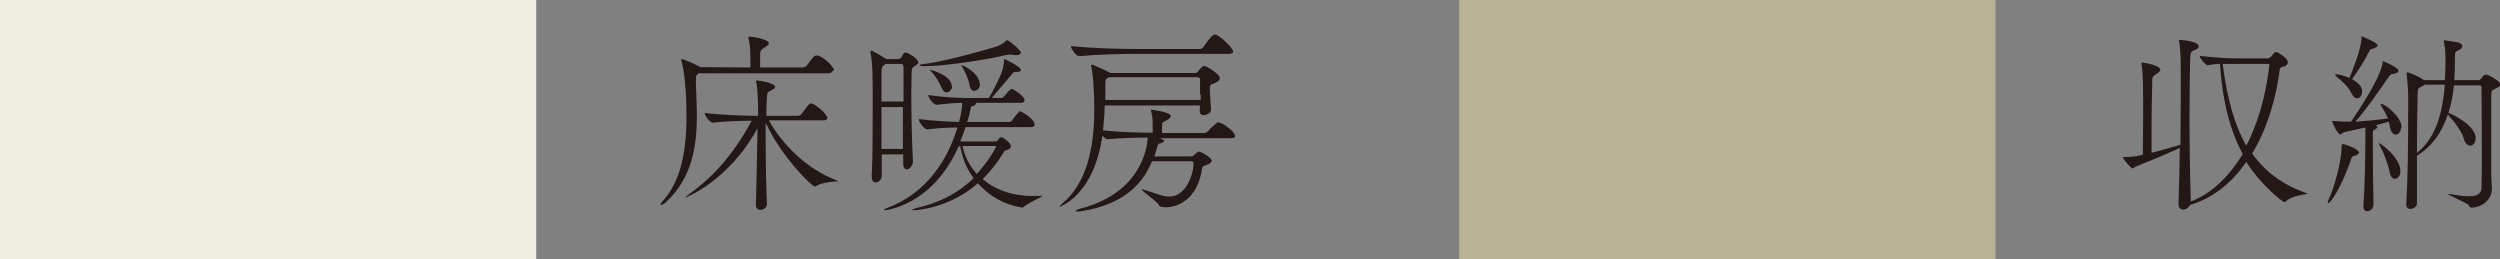
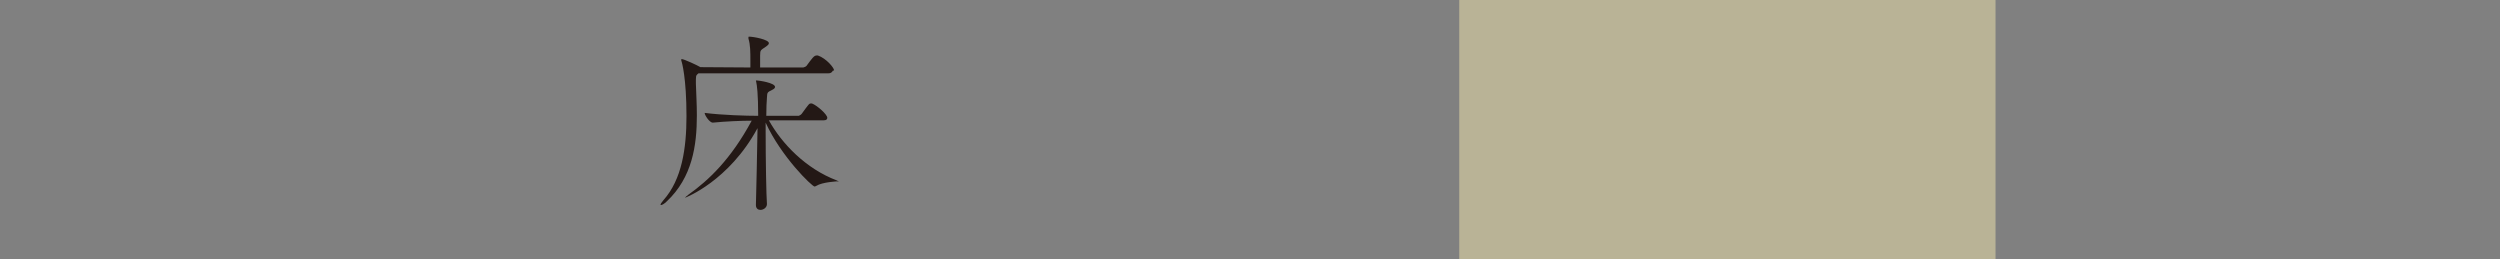
<svg xmlns="http://www.w3.org/2000/svg" id="_レイヤー_2" viewBox="0 0 77.06 7.99">
  <rect x="0" y="0" width="77.06" height="7.99" fill="#808080" stroke="none" />
  <defs>
    <style>.cls-1{fill:#efeedf;}.cls-2{fill:#b9b396;}.cls-3{fill:#231815;}</style>
  </defs>
  <g id="_レイヤー_2-2">
    <rect class="cls-2" x="44.98" width="16.53" height="7.99" />
-     <path class="cls-3" d="m71.11,5.98s-.46.05-.63.21c-.02.02-.04.04-.07.04-.05,0-.75-.56-1.17-1.24-.43.62-1,1.11-1.74,1.33-.03.08-.12.14-.2.14s-.15-.05-.15-.17v-.02c.02-.48.03-1.1.04-1.71-.55.25-1.09.47-1.35.57-.05.02-.07.06-.11.06-.04,0-.29-.28-.29-.34,0-.01.01-.01.02-.01.03,0,.07,0,.1,0,.02,0,.23,0,.49-.07,0-.52.01-.82.01-1.1,0-.2,0-.38,0-.62,0-.77-.03-.96-.05-1.06,0-.02,0-.04,0-.04,0-.01,0-.02.02-.02.05,0,.56.08.56.22,0,.05-.07.1-.14.14-.1.06-.11.11-.11.19v.11c-.01.31-.02.8-.02,1.39,0,.23,0,.47,0,.73.25-.06.56-.15.89-.25,0-.49.01-.98.01-1.39,0-.29,0-.55,0-.74,0-.4,0-.77-.05-1.04,0-.02-.01-.04-.01-.05,0-.01,0-.01.02-.01s.59.03.59.2c0,.03-.02.07-.09.1-.11.05-.16.03-.17.26-.01.39-.02,1.05-.02,1.84s.01,1.7.04,2.58c.66-.25,1.19-.79,1.6-1.46-.36-.67-.62-1.55-.7-2.78-.13,0-.26.02-.38.04h0c-.07,0-.25-.23-.25-.29.63.08,1.04.08,1.28.08h.85s.06-.04.08-.06c.04-.04.08-.11.11-.13.01,0,.02,0,.03,0,.01,0,.02,0,.04,0,.01,0,.33.17.33.31,0,.05-.03.11-.12.13-.09.02-.12.03-.13.1-.11.87-.38,1.81-.85,2.58.4.56.93.96,1.64,1.21.04.02.07.03.07.04Zm-1.15-3.99s0-.02-.04-.02h-.91c-.11,0-.3,0-.5,0,.14,1.06.36,1.88.73,2.52.61-1.17.71-2.5.71-2.51Z" />
-     <path class="cls-3" d="m72.72,4.7s-.04.08-.14.1c-.09.02-.09.05-.12.14-.29.83-.62,1.32-.69,1.32-.01,0-.02-.01-.02-.02,0-.02,0-.04.02-.07.19-.4.41-1.22.41-1.67,0-.06.01-.06.01-.06.13,0,.53.17.53.27Zm1.29-.78c0,.14-.08.23-.17.23-.07,0-.14-.07-.17-.23-.01-.06-.02-.12-.04-.17-.11.03-.25.07-.4.11.04.02.05.04.05.05,0,.02-.02.05-.07.08-.08.04-.07.03-.07.25,0,.08,0,.21,0,.35,0,.47.01,1.18.02,1.71,0,.13-.1.21-.19.21-.07,0-.12-.04-.12-.16v-.02c.04-.62.06-1.29.06-2.06,0-.13,0-.25,0-.34l-.63.14c-.06.01-.1.07-.14.07-.08,0-.25-.33-.25-.4,0,0,0-.01.01-.01s.02,0,.04,0c.13.01.29.02.41.02h.12c.14-.21.89-1.3.97-1.8,0-.05,0-.06.02-.06.02,0,.47.19.47.29,0,.05-.05.08-.17.1-.06,0-.1.04-.13.09-.31.45-.74,1.07-1.03,1.38.33-.02.73-.06,1.01-.1-.07-.15-.14-.27-.2-.37-.02-.04-.03-.06-.03-.07,0,0,0-.01.01-.01.13,0,.64.41.64.73Zm-.72-2.52s-.04.08-.15.1c-.07.01-.09.03-.12.1-.12.24-.35.61-.52.84.23.13.31.25.31.39,0,.11-.07.2-.15.2-.06,0-.13-.05-.18-.16-.13-.25-.31-.38-.45-.5-.04-.03-.05-.05-.05-.07,0,0,.01-.01.03-.01.13,0,.33.08.41.11.05-.11.37-.9.37-1.22,0-.05,0-.06.01-.06,0,0,.49.19.49.28Zm.7,3.88c0,.14-.08.23-.17.23-.07,0-.13-.05-.16-.2-.06-.29-.19-.62-.31-.83-.02-.04-.03-.05-.03-.07,0,0,0,0,0,0,.07,0,.67.46.67.86Zm3.08-2.69c0,.05-.05.1-.12.13-.13.07-.16.03-.16.25,0,.08,0,.26,0,.49,0,.5,0,1.25,0,1.69v.28c0,.08.02.27.02.39,0,.32-.29.58-.64.58-.05,0-.04-.03-.07-.07-.06-.08-.64-.31-.64-.35,0,0,0,0,.02,0,.02,0,.05,0,.09.01.22.04.39.06.52.06.32,0,.4-.11.4-.28.01-.21.01-.6.01-1.03,0-.87-.01-1.91-.01-2.04,0-.07-.04-.07-.08-.07h-.77c-.03.3-.08.58-.17.85h0c.2.07.84.41.84.78,0,.14-.08.23-.17.23-.08,0-.16-.07-.2-.23-.05-.19-.29-.52-.49-.73-.17.53-.47.97-.95,1.27v1.48c0,.09-.11.16-.2.16-.07,0-.13-.04-.13-.13h0c.05-.81.06-1.92.06-2.85v-.48c0-.16-.02-.5-.05-.7,0,0,0-.02,0-.03,0,0,0-.02.02-.02.08,0,.43.17.49.22l.02.02h.65c.01-.2.02-.39.02-.57,0-.16,0-.38-.05-.62v-.02s0-.02.01-.02c0,0,.41.06.44.07.09.04.12.07.12.11,0,.06-.07.11-.14.14-.08.03-.09.06-.09.2,0,.24,0,.48-.02.71h.75s.07-.02.08-.05c.08-.11.11-.12.14-.12.1,0,.45.21.45.3Zm-2.34.03s-.04.02-.05.03c-.13.07-.16.05-.16.26-.01.59-.02,1.16-.02,1.8.61-.47.8-1.31.86-2.1h-.63Z" />
-     <rect class="cls-1" width="16.53" height="7.99" />
    <path class="cls-3" d="m25.67,2.18s-.03.08-.13.08h-4.01c-.05.05-.08.04-.08.19v.13c.01.31.03.64.03.98,0,.92-.14,1.91-.93,2.65-.08.08-.15.11-.17.11-.01,0-.02,0-.02-.01,0-.02.03-.07.09-.14.57-.64.71-1.6.71-2.59,0-1.17-.14-1.67-.16-1.71,0-.01,0-.02,0-.03,0-.01,0-.02.01-.02.07,0,.48.19.58.25h.02s1.52.01,1.52.01v-.19c0-.29,0-.5-.06-.7,0-.02,0-.03,0-.04,0-.01,0-.02.02-.02.14,0,.61.09.61.2,0,.04-.04.07-.08.1-.17.12-.19.1-.19.28,0,.07,0,.26,0,.37h1.33s.08-.02.1-.05c.17-.23.23-.32.31-.32.02,0,.03,0,.04,0,.26.09.5.38.5.46Zm.14,3.41s-.46.02-.65.14c-.02.01-.04.02-.05.02-.08,0-1.03-.92-1.51-1.97v.26c0,.89.02,1.99.04,2.25h0c0,.11-.11.18-.2.18-.07,0-.14-.04-.14-.15h0c.01-.46.04-1.57.05-2.37-.88,1.63-2.22,2.14-2.22,2.14,0,0-.01,0-.01,0,0-.01.04-.04.1-.09.62-.44,1.31-1.09,1.95-2.28-.32,0-.79.02-1.2.06h0c-.1,0-.25-.23-.25-.3.55.07,1.3.09,1.63.09h.02c0-.68-.04-.96-.06-1.04,0-.02-.01-.03-.01-.04s0-.01.03-.01c.05,0,.56.07.56.2,0,.03-.03.06-.07.08-.17.09-.17.07-.18.25-.01.13-.02.32-.02.56h1s.07-.03.09-.06c.22-.3.23-.32.28-.32.01,0,.02,0,.04,0,.17.07.47.34.47.44,0,.04-.02.08-.12.08h-1.68c.4.72,1.14,1.49,2.09,1.85.04.02.06.03.06.04Z" />
-     <path class="cls-3" d="m28.31,1.91c0,.07-.1.11-.12.13-.07.06-.08.03-.09.2,0,.16-.01.38-.01.63,0,.68.02,1.58.05,2.1h0c0,.14-.1.25-.19.25-.06,0-.11-.05-.11-.19v-.27h-.66c0,.22,0,.44,0,.65,0,.13-.1.21-.19.21-.07,0-.12-.05-.12-.17v-.02c.03-.59.03-1.45.03-2.21,0-.89,0-1.29-.07-1.6,0-.02,0-.03,0-.04,0-.01,0-.02.01-.02.06,0,.38.19.47.26h.4s.07-.03.08-.06c.02-.05.05-.1.08-.13.01,0,.02-.01.03-.01.1,0,.4.19.4.3Zm-.47.13s-.01-.07-.04-.07h-.5l-.03.02c-.09.07-.1.08-.1.35v.79h.68c0-.96,0-1.07,0-1.1Zm-.67,1.26c0,.38,0,.84,0,1.29h.66v-1.29s-.67,0-.67,0Zm4.91,2.73s.04,0,.04.01c0,.04-.42.2-.58.35,0,0-.02.01-.02.01-.02,0-.04,0-.05-.01-.52-.08-.98-.35-1.33-.74-.83.73-1.81.83-1.96.83-.04,0-.06,0-.06-.01,0-.02.05-.04.14-.06.64-.15,1.24-.42,1.75-.92-.21-.28-.35-.62-.41-.98h-.05c-.82,1.85-2.27,1.97-2.28,1.97-.02,0-.02,0-.02-.01,0-.02.06-.05.12-.07,1.2-.45,1.86-1.51,2.14-2.47-.28,0-.63.02-.93.06h0c-.1,0-.26-.24-.26-.32.38.05.87.08,1.24.09.04-.12.1-.44.1-.59-.22,0-.44.02-.8.06h0c-.09,0-.25-.23-.25-.3.49.07.92.09,1.19.09h.68c.11-.17.37-.67.43-.9.02-.08.04-.22.04-.29,0-.01,0-.01.01-.01.01,0,.03.01.03.01.38.19.48.28.48.33s-.08.05-.13.06c-.1,0-.1,0-.16.08l-.61.72h.32s.05-.04.07-.06c.14-.18.21-.22.22-.22.05,0,.4.22.4.35,0,.04-.02.08-.1.08h-1.4s0,.02,0,.02c0,.04-.04.07-.1.08-.07.02-.04.01-.1.26-.02.08-.04.15-.07.23h1.31s.07-.02.08-.05c.03-.05.2-.28.25-.28.02,0,.44.23.44.41,0,.04-.02.08-.11.08h-2.02c-.05.15-.1.3-.16.44h1.08s.04,0,.06-.02c.03-.03.07-.11.12-.11.07,0,.3.19.3.27,0,.05-.03.1-.14.13-.08.02-.05.03-.11.11-.19.31-.4.56-.62.78.36.31.87.52,1.54.52.08,0,.16,0,.23,0h.02Zm-.6-4.41s-.04.08-.13.08c-.03,0-.06,0-.1-.01-.04,0-.07-.01-.1-.01-.05,0-.1.01-.16.02-.35.1-1.84.34-2.47.34h-.02c-.1,0-.16-.01-.16-.03,0-.01.05-.03.15-.04.49-.05,1.62-.35,2.21-.53.09-.03.22-.1.29-.16.02-.02.02-.04.05-.04.07,0,.43.32.43.38Zm-2.13,1.03c0,.1-.09.2-.17.2-.05,0-.1-.03-.14-.11-.08-.19-.2-.4-.37-.57-.01-.01-.02-.02-.02-.02,0,0,0,0,.01,0,.04,0,.68.17.68.52Zm.86-.06c0,.12-.09.21-.18.21-.06,0-.12-.05-.14-.16-.04-.21-.14-.43-.25-.61,0-.01-.01-.02-.01-.02s0,0,.01,0c.07,0,.56.26.56.59Zm.5,1.93s0-.02-.04-.02h-1c.06.3.2.6.44.86.21-.23.41-.49.58-.81,0,0,.01-.02.01-.03Z" />
-     <path class="cls-3" d="m35.63,4.23c.1.02.25.07.25.11,0,.02-.03.05-.08.07-.08.02-.1,0-.15.19-.02.07-.04.14-.07.22h1.14c.07,0,.07-.03.09-.05.08-.06.12-.1.14-.1.07,0,.4.19.4.29,0,.04-.05.08-.15.12-.16.05-.14.06-.17.25-.2.95-.89,1.06-1.07,1.06-.09,0-.23-.01-.24-.07-.03-.1-.53-.43-.53-.48,0,0,0,0,.01,0s.02,0,.04,0c.31.09.58.22.81.22.48,0,.74-.64.74-1.04,0-.04-.01-.05-.09-.05h-1.19c-.33.8-.97,1.34-2.17,1.54-.05,0-.09.01-.12.01-.04,0-.06,0-.06-.02,0-.02.06-.05.14-.07,1.91-.49,2.06-1.92,2.08-2.19-.32,0-.76.01-1.23.05h-.01c-.05,0-.11-.05-.16-.11-.26,1.85-1.31,2.19-1.31,2.19,0,0-.01,0-.01,0,0-.02.04-.06.12-.13.83-.71.95-1.99.95-2.88,0-.52-.04-1.15-.1-1.33,0-.01,0-.02,0-.02,0-.01,0-.01.02-.01,0,0,.02,0,.04,0,.01,0,.38.16.54.25h2.6s.07,0,.09-.04c.03-.04.11-.14.15-.16.02-.01.04-.02.05-.02.06,0,.48.25.48.38,0,.05-.05.1-.11.13-.16.08-.18.02-.2.19v.02c0,.11.03.49.04.63h0c0,.12-.18.17-.22.17-.07,0-.13-.04-.13-.12v-.02s.01-.1.01-.16h-2.94c0,.21-.02.48-.05.77.58.06,1.19.07,1.53.07v-.12c0-.29,0-.36-.05-.55,0-.02,0-.03,0-.04s0,0,0,0c.02,0,.61.07.61.2,0,.03-.04.07-.08.1-.16.11-.19.02-.19.26v.16h1.31s.08-.02.1-.05c.03-.05.28-.28.31-.28.14,0,.53.29.53.42,0,.04-.02.07-.13.07h-2.31Zm-.71-2.57c-.34,0-1.1.02-1.65.07h0c-.11,0-.26-.23-.26-.31h0c.62.07,1.6.09,1.95.09h2.03s.08-.02.1-.05c.25-.38.32-.39.35-.39.02,0,.03,0,.04,0,.19.07.53.43.53.52,0,.04-.03.07-.14.07h-2.94Zm2.07,1.25c0-.22,0-.42,0-.46,0-.03-.02-.07-.08-.07h-2.73c-.1.06-.11.05-.11.25v.45h2.94v-.17Z" />
  </g>
</svg>